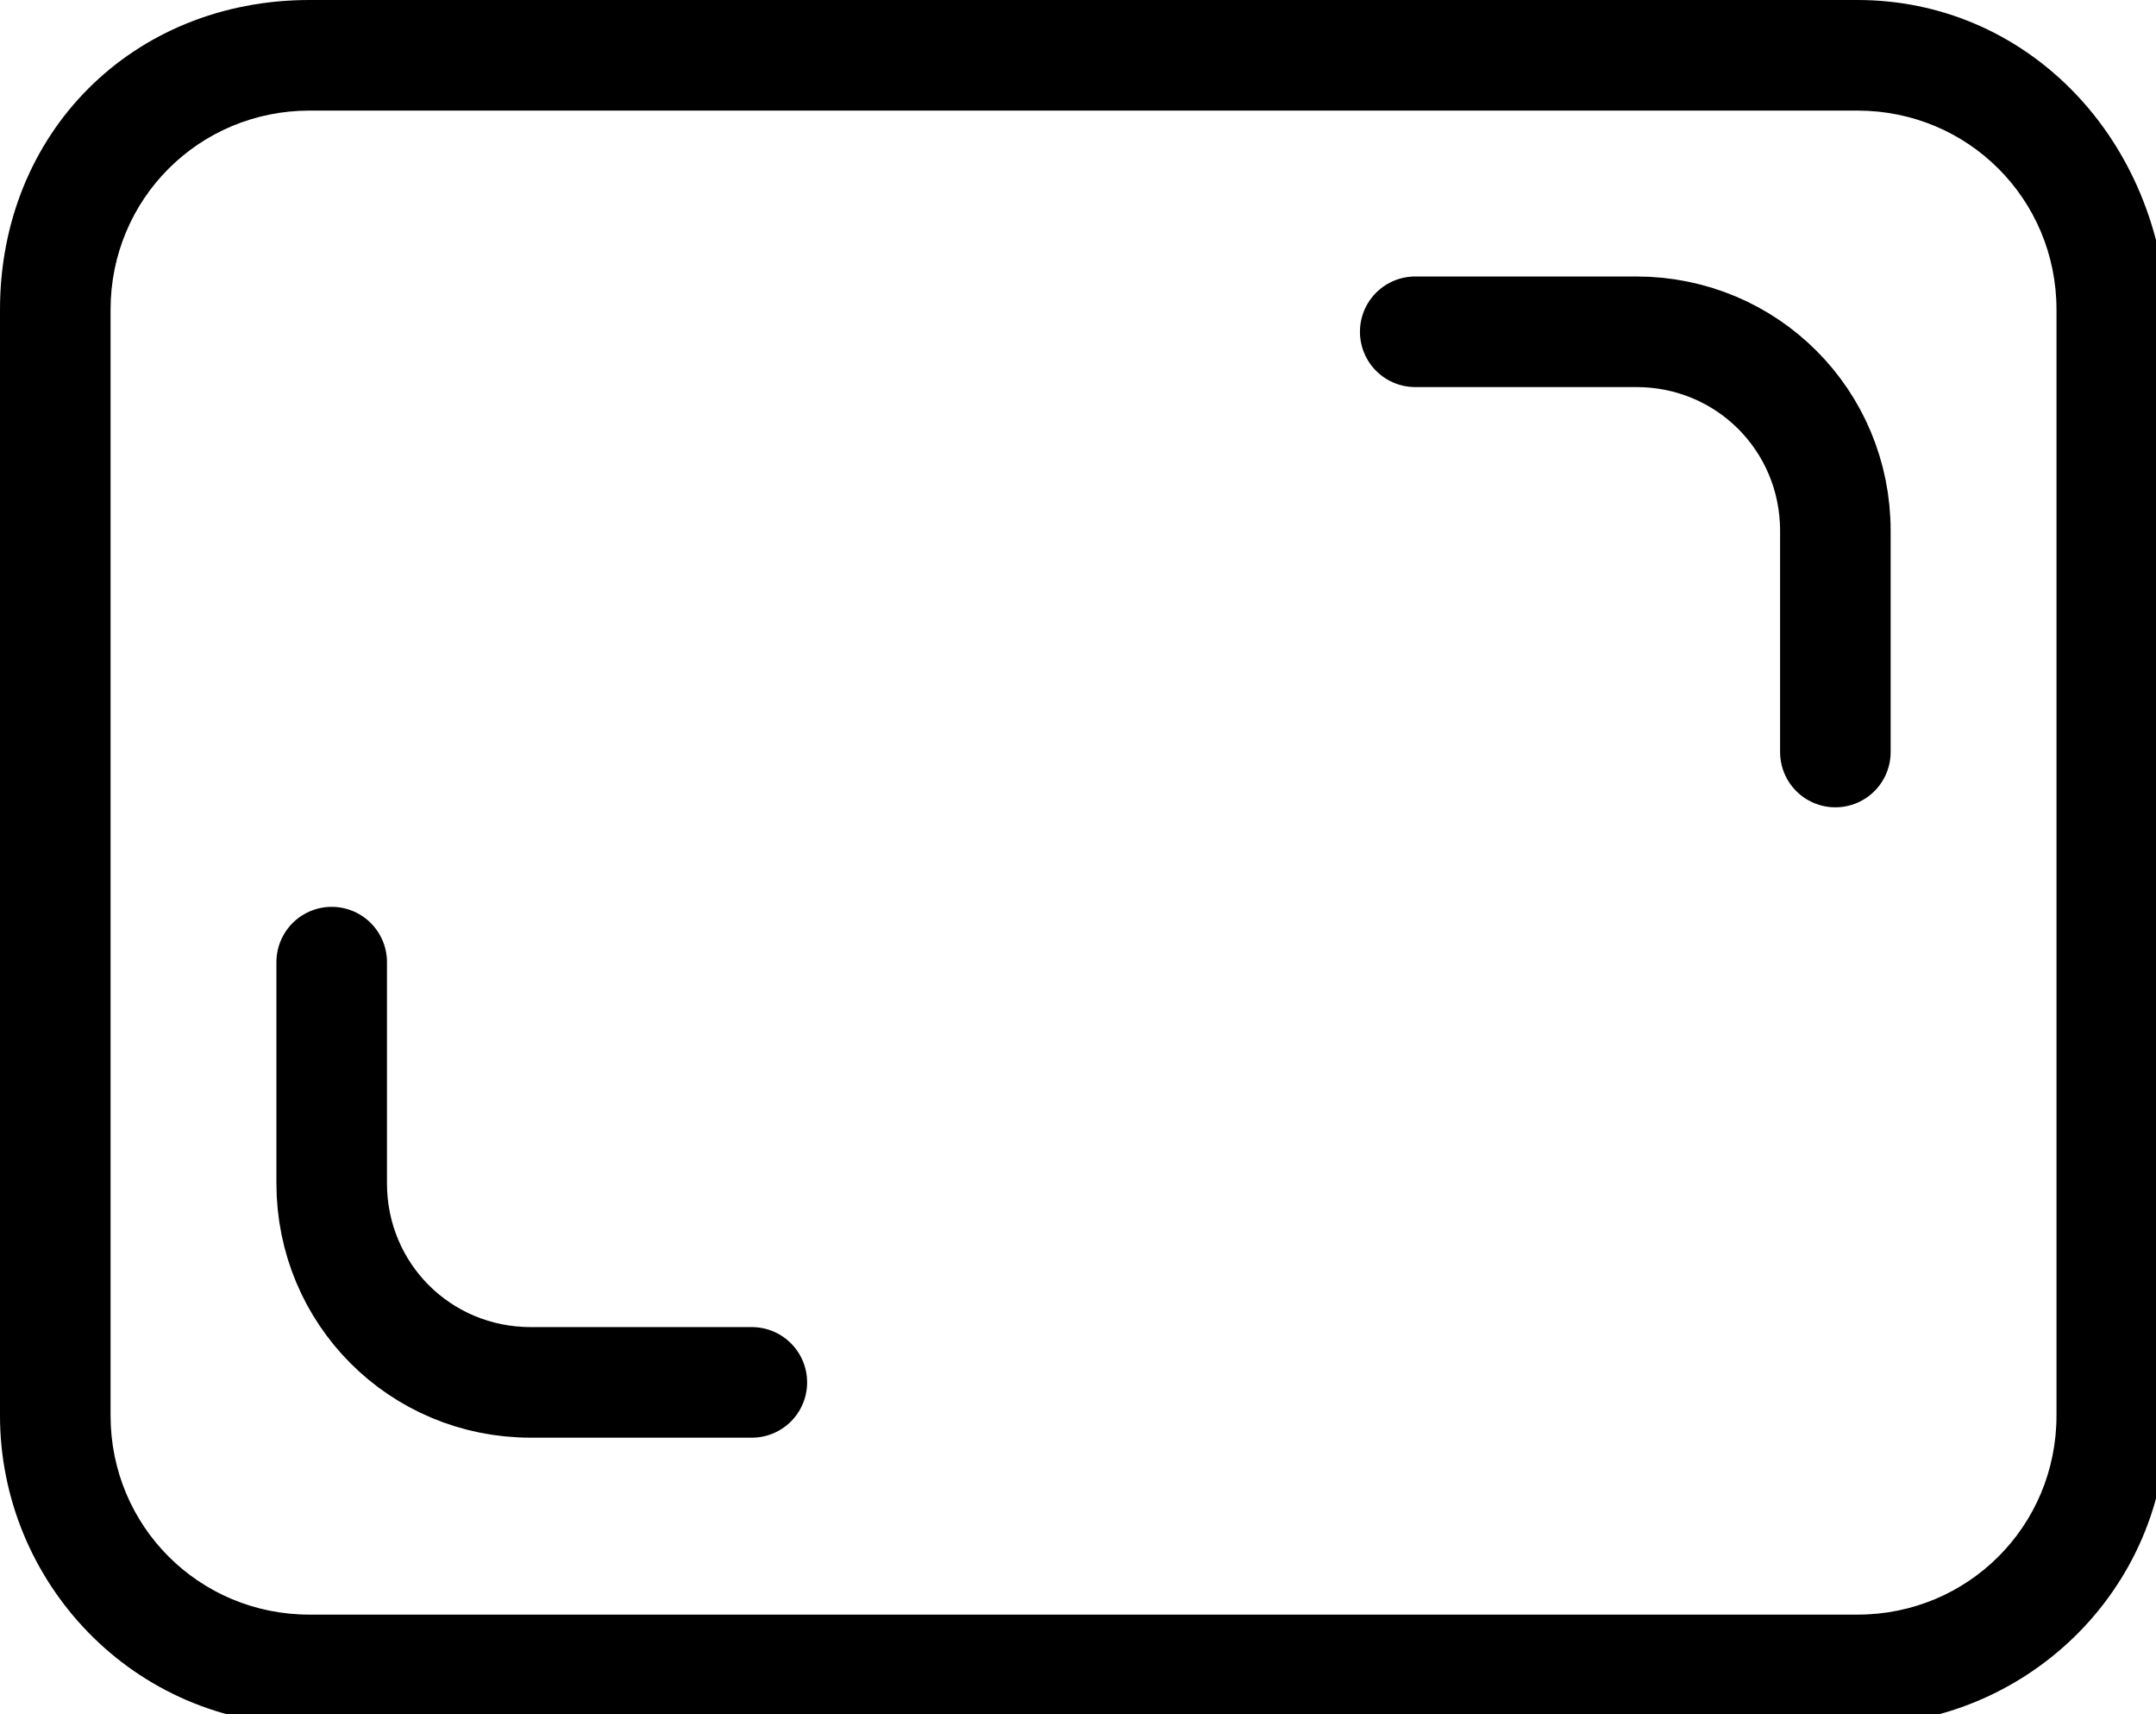
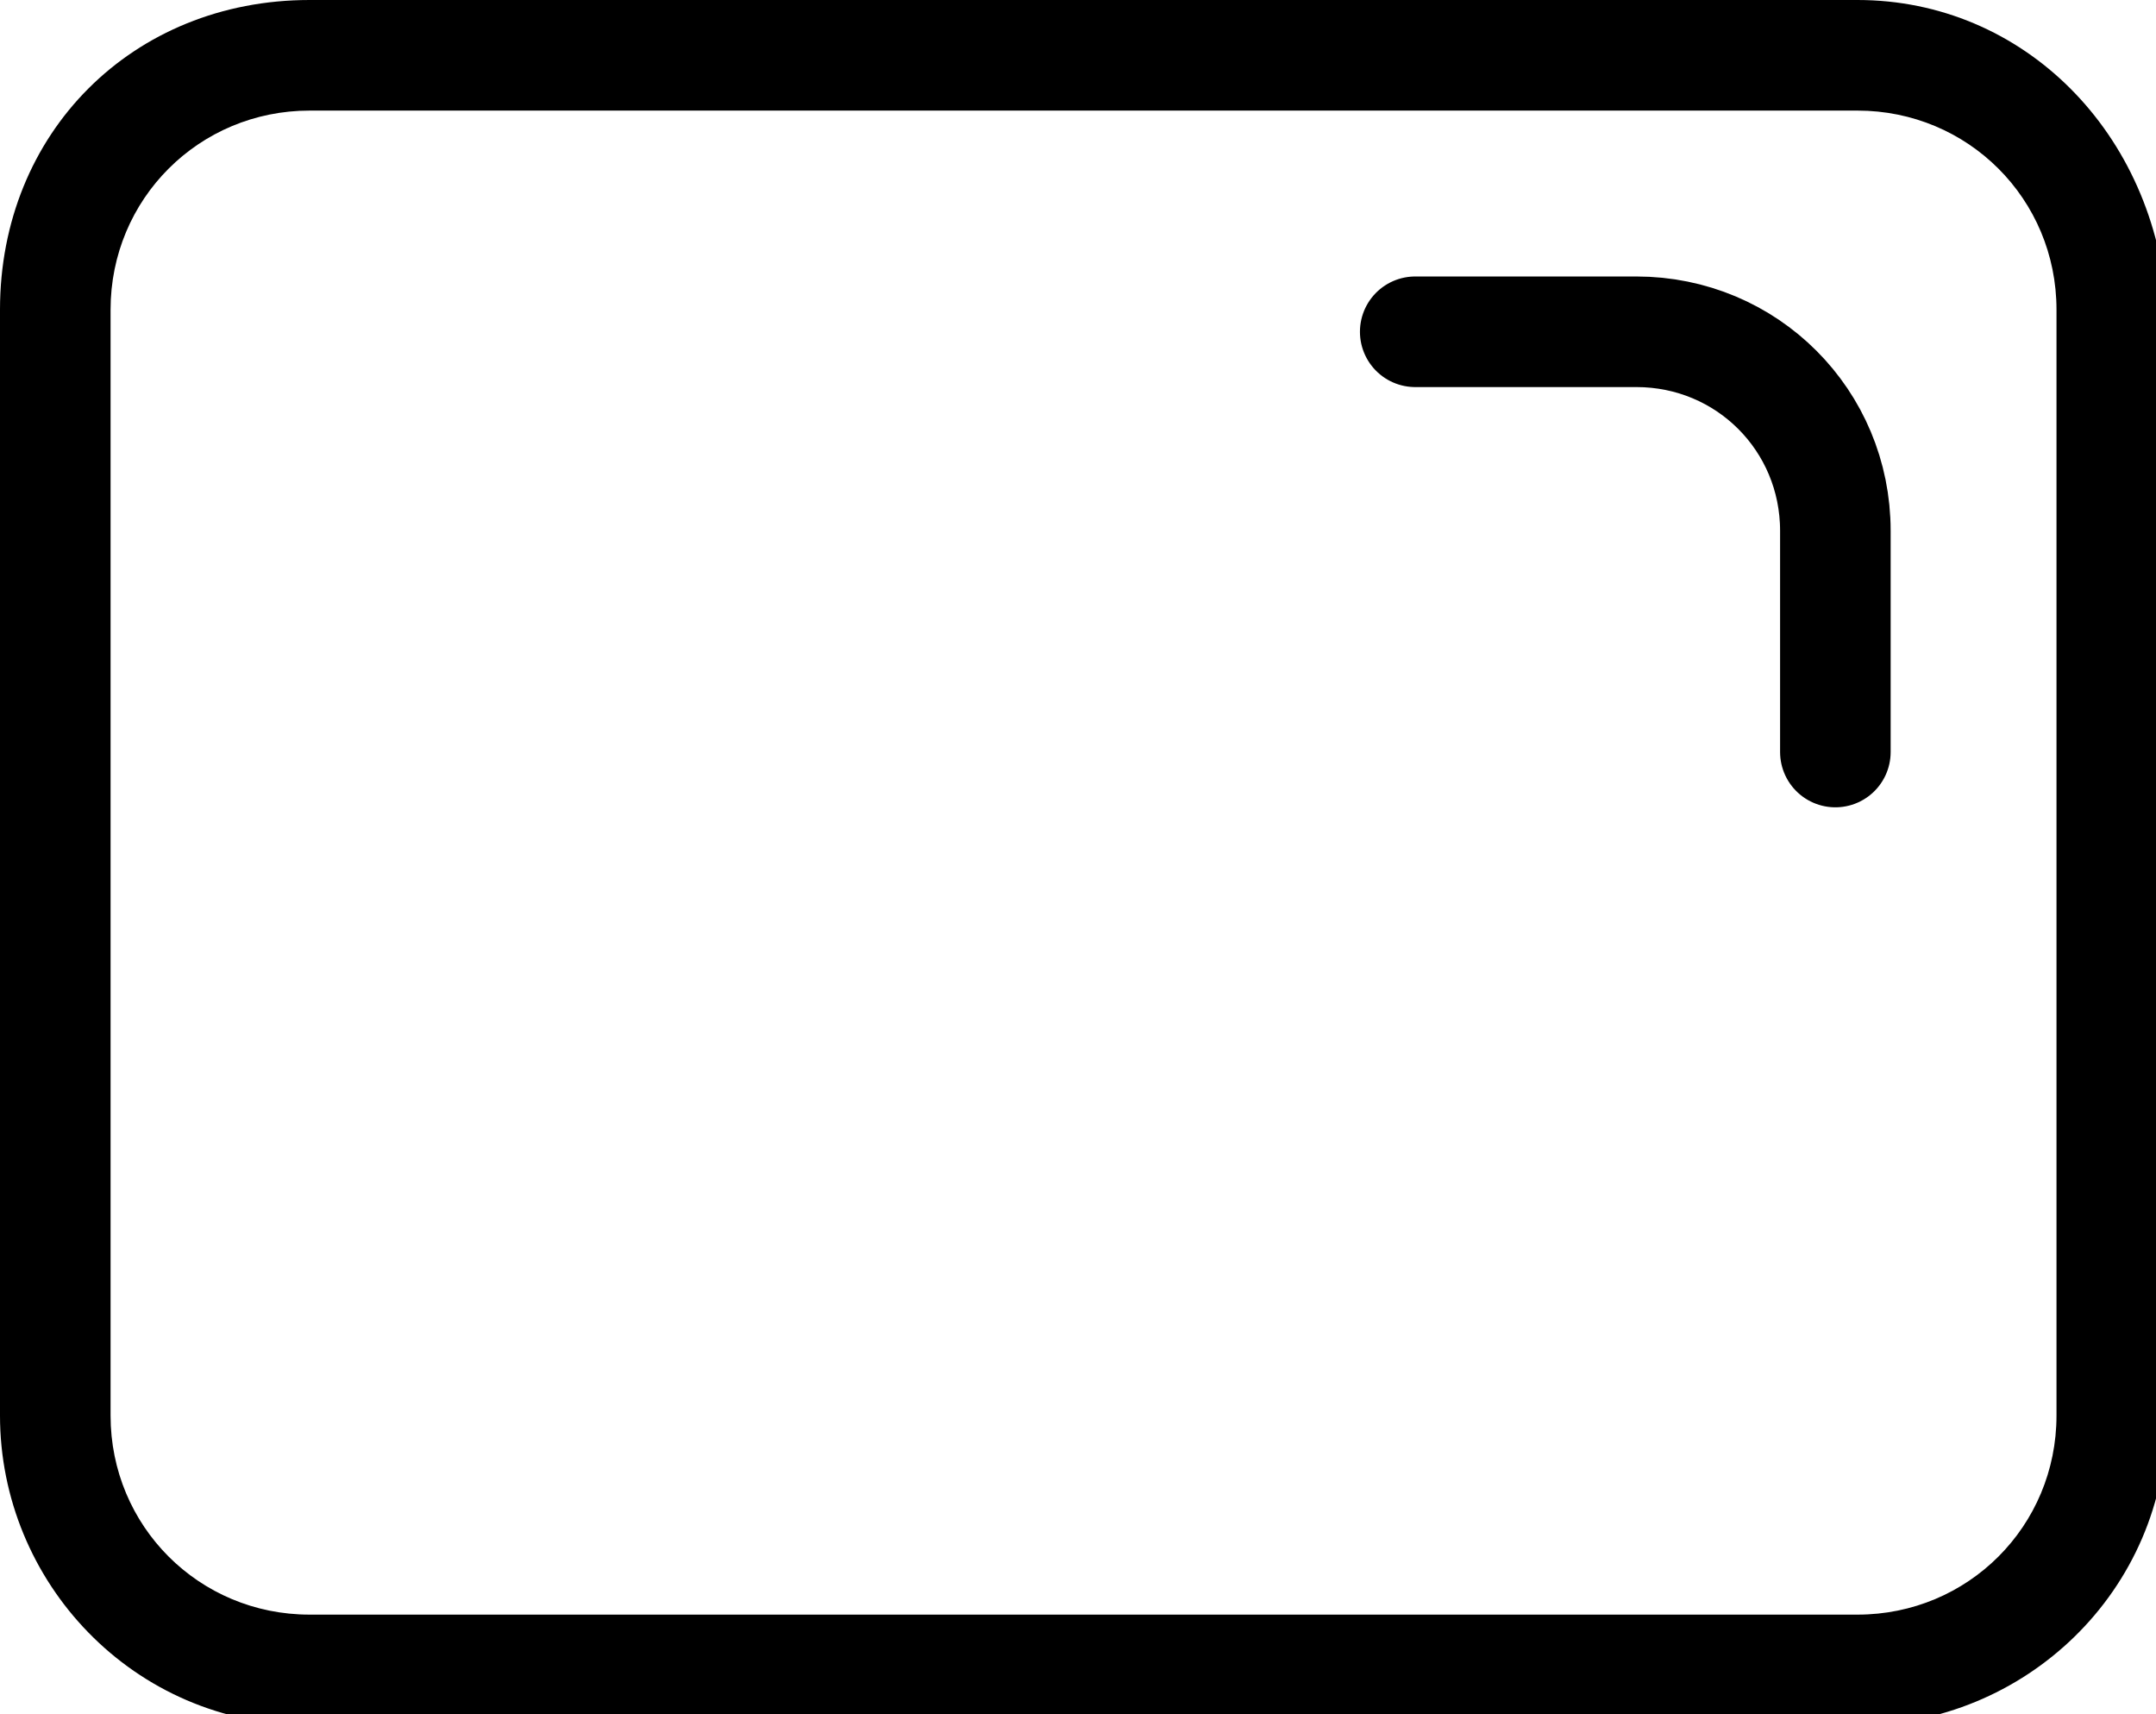
<svg xmlns="http://www.w3.org/2000/svg" version="1.1" id="Calque_1" x="0px" y="0px" viewBox="0 0 19.5 15.5" style="enable-background:new 0 0 19.5 15.5;" xml:space="preserve">
  <style type="text/css">
	.st0{fill:none;stroke:#000000;stroke-linecap:round;stroke-linejoin:round;stroke-miterlimit:10;}
</style>
  <g>
    <path d="M16.8,1c1,0,1.8,0.8,1.8,1.8v10c0,1-0.8,1.8-1.8,1.8h-14c-1,0-1.8-0.8-1.8-1.8v-10C1,1.8,1.8,1,2.8,1H16.8 M16.8,0h-14   C1.2,0,0,1.2,0,2.8v10c0,1.5,1.2,2.8,2.8,2.8h14c1.5,0,2.8-1.2,2.8-2.8v-10C19.5,1.2,18.3,0,16.8,0L16.8,0z" />
  </g>
  <path class="st0" d="M12.8,3h2c1,0,1.8,0.8,1.8,1.8v2" />
-   <path class="st0" d="M6.8,12.5h-2c-1,0-1.8-0.8-1.8-1.8v-2" />
</svg>